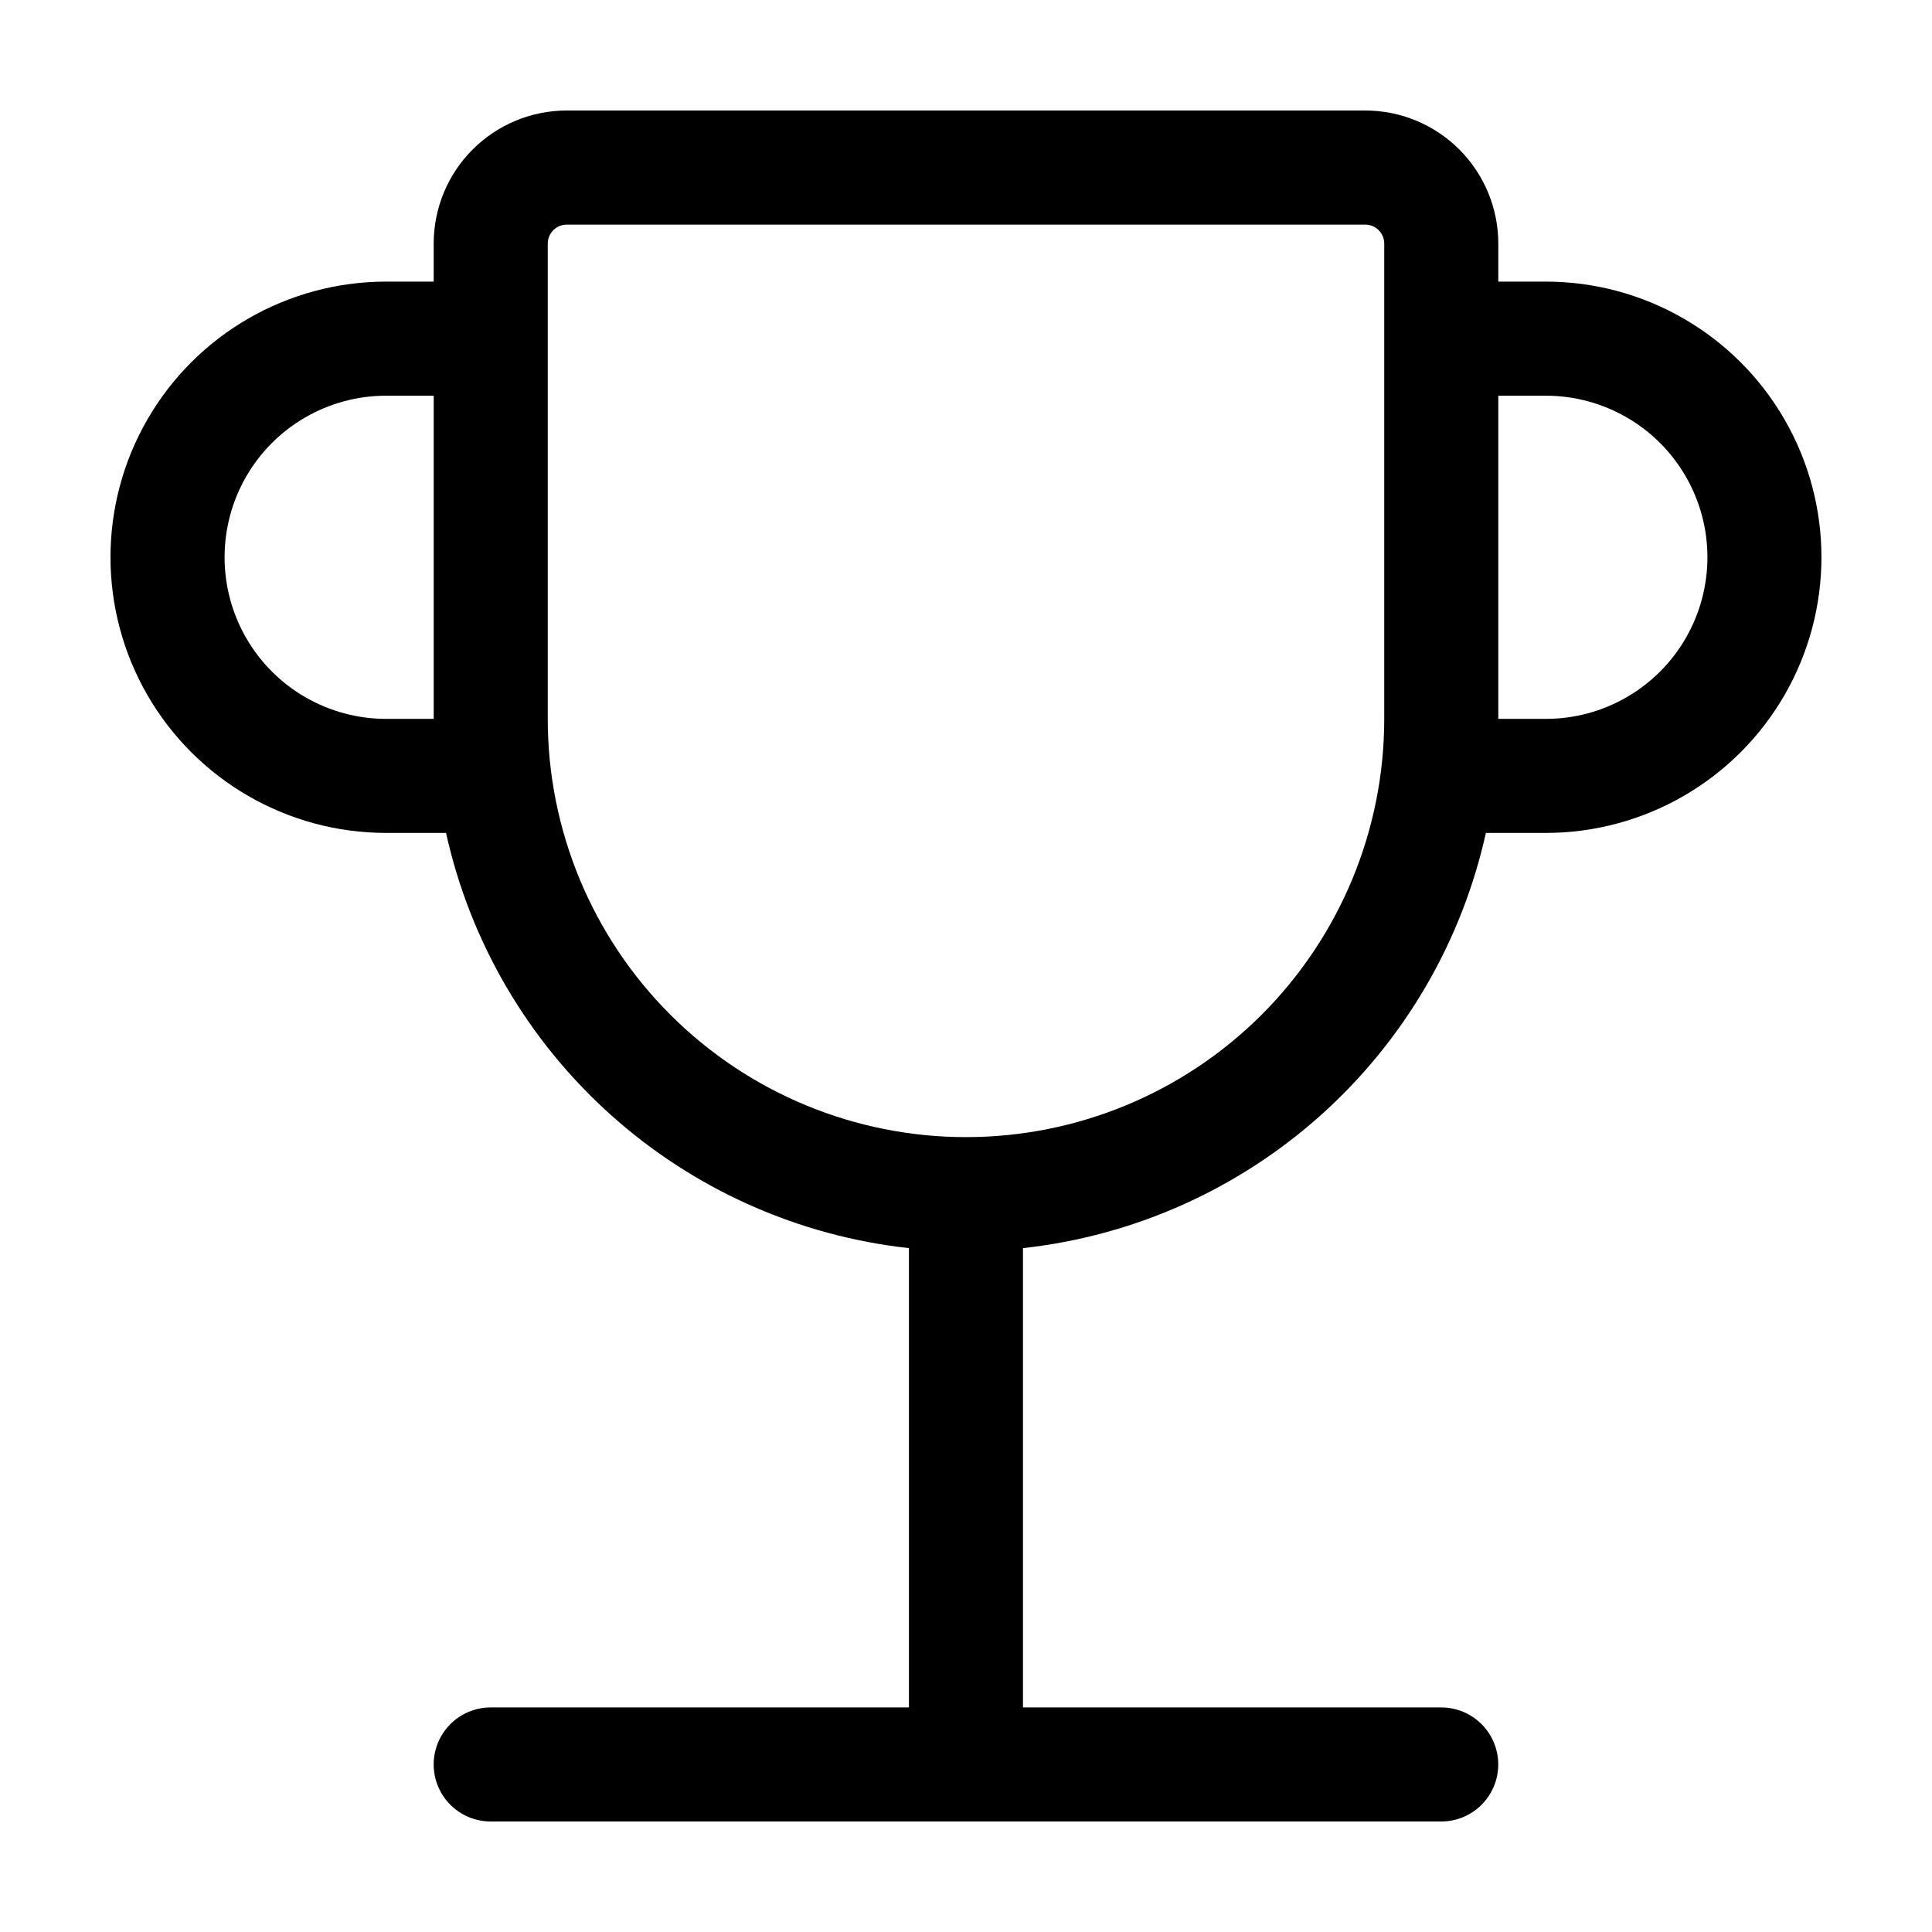
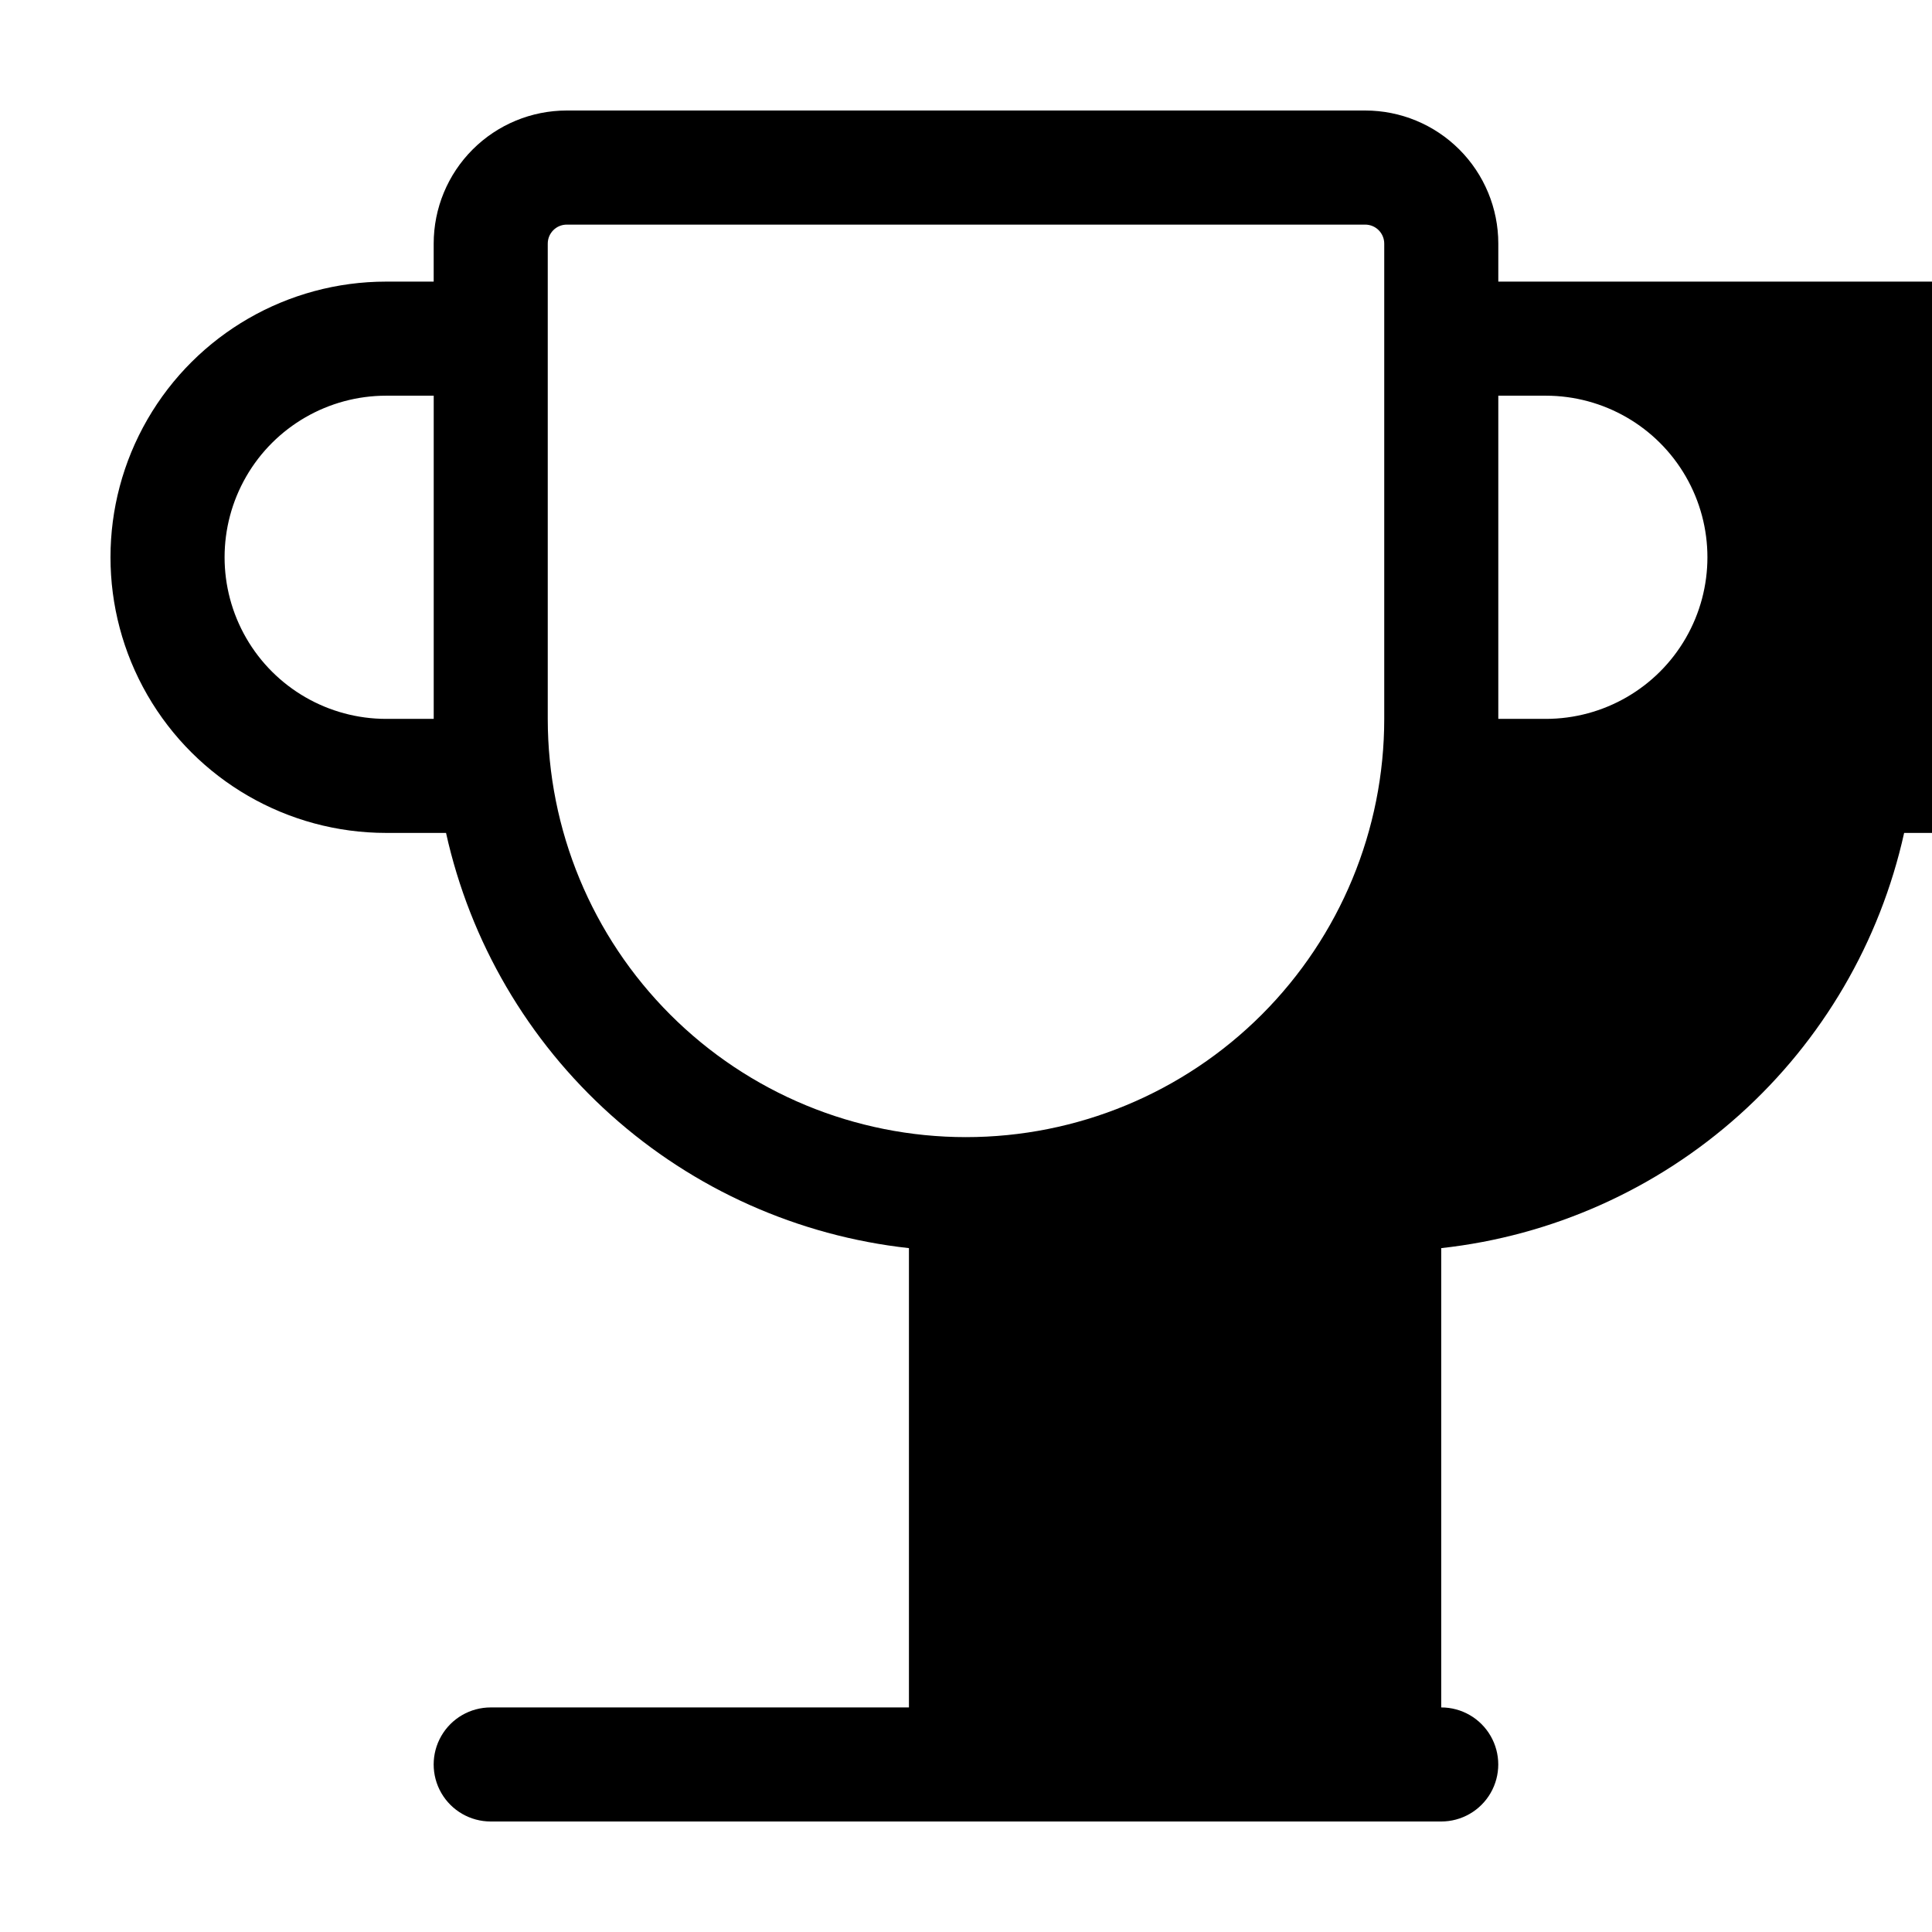
<svg xmlns="http://www.w3.org/2000/svg" fill="#000000" width="800px" height="800px" version="1.1" viewBox="144 144 512 512">
-   <path d="m553.66 218.63h-12.594v-10.078c0-9.352-3.719-18.324-10.332-24.938s-15.582-10.328-24.938-10.328h-211.6c-9.355 0-18.324 3.715-24.938 10.328s-10.328 15.586-10.328 24.938v10.078h-12.598c-26.098 0-50.215 13.922-63.266 36.523-13.047 22.602-13.047 50.449 0 73.055 13.051 22.602 37.168 36.523 63.266 36.523h15.871c6.391 28.859 21.66 54.988 43.664 74.723 22 19.734 49.633 32.082 79.012 35.312v121.72h-110.84c-5.402 0-10.391 2.879-13.09 7.559-2.699 4.676-2.699 10.438 0 15.113s7.688 7.555 13.09 7.555h251.9c5.402 0 10.391-2.879 13.09-7.555 2.699-4.676 2.699-10.438 0-15.113-2.699-4.68-7.688-7.559-13.09-7.559h-110.84v-121.72c29.379-3.231 57.012-15.578 79.012-35.312 22.004-19.734 37.273-45.863 43.664-74.723h15.871c26.098 0 50.215-13.922 63.266-36.523 13.051-22.605 13.051-50.453 0-73.055-13.051-22.602-37.168-36.523-63.266-36.523zm-307.32 115.88c-15.297 0-29.438-8.164-37.086-21.414s-7.648-29.574 0-42.824c7.648-13.246 21.789-21.41 37.086-21.41h12.598v85.648zm153.66 110.84c-29.398 0-57.59-11.676-78.375-32.461-20.785-20.789-32.465-48.98-32.465-78.375v-125.95c0-2.781 2.258-5.039 5.039-5.039h211.6c1.336 0 2.621 0.531 3.562 1.477 0.945 0.945 1.477 2.227 1.477 3.562v125.95c0 29.395-11.676 57.586-32.465 78.375-20.785 20.785-48.977 32.461-78.371 32.461zm153.66-110.84h-12.594v-85.648h12.594c15.301 0 29.438 8.164 37.086 21.41 7.652 13.25 7.652 29.574 0 42.824-7.648 13.25-21.785 21.414-37.086 21.414z" />
+   <path d="m553.66 218.63h-12.594v-10.078c0-9.352-3.719-18.324-10.332-24.938s-15.582-10.328-24.938-10.328h-211.6c-9.355 0-18.324 3.715-24.938 10.328s-10.328 15.586-10.328 24.938v10.078h-12.598c-26.098 0-50.215 13.922-63.266 36.523-13.047 22.602-13.047 50.449 0 73.055 13.051 22.602 37.168 36.523 63.266 36.523h15.871c6.391 28.859 21.66 54.988 43.664 74.723 22 19.734 49.633 32.082 79.012 35.312v121.72h-110.84c-5.402 0-10.391 2.879-13.09 7.559-2.699 4.676-2.699 10.438 0 15.113s7.688 7.555 13.09 7.555h251.9c5.402 0 10.391-2.879 13.09-7.555 2.699-4.676 2.699-10.438 0-15.113-2.699-4.68-7.688-7.559-13.09-7.559v-121.72c29.379-3.231 57.012-15.578 79.012-35.312 22.004-19.734 37.273-45.863 43.664-74.723h15.871c26.098 0 50.215-13.922 63.266-36.523 13.051-22.605 13.051-50.453 0-73.055-13.051-22.602-37.168-36.523-63.266-36.523zm-307.32 115.88c-15.297 0-29.438-8.164-37.086-21.414s-7.648-29.574 0-42.824c7.648-13.246 21.789-21.41 37.086-21.41h12.598v85.648zm153.66 110.84c-29.398 0-57.59-11.676-78.375-32.461-20.785-20.789-32.465-48.98-32.465-78.375v-125.95c0-2.781 2.258-5.039 5.039-5.039h211.6c1.336 0 2.621 0.531 3.562 1.477 0.945 0.945 1.477 2.227 1.477 3.562v125.95c0 29.395-11.676 57.586-32.465 78.375-20.785 20.785-48.977 32.461-78.371 32.461zm153.66-110.84h-12.594v-85.648h12.594c15.301 0 29.438 8.164 37.086 21.41 7.652 13.25 7.652 29.574 0 42.824-7.648 13.25-21.785 21.414-37.086 21.414z" />
</svg>